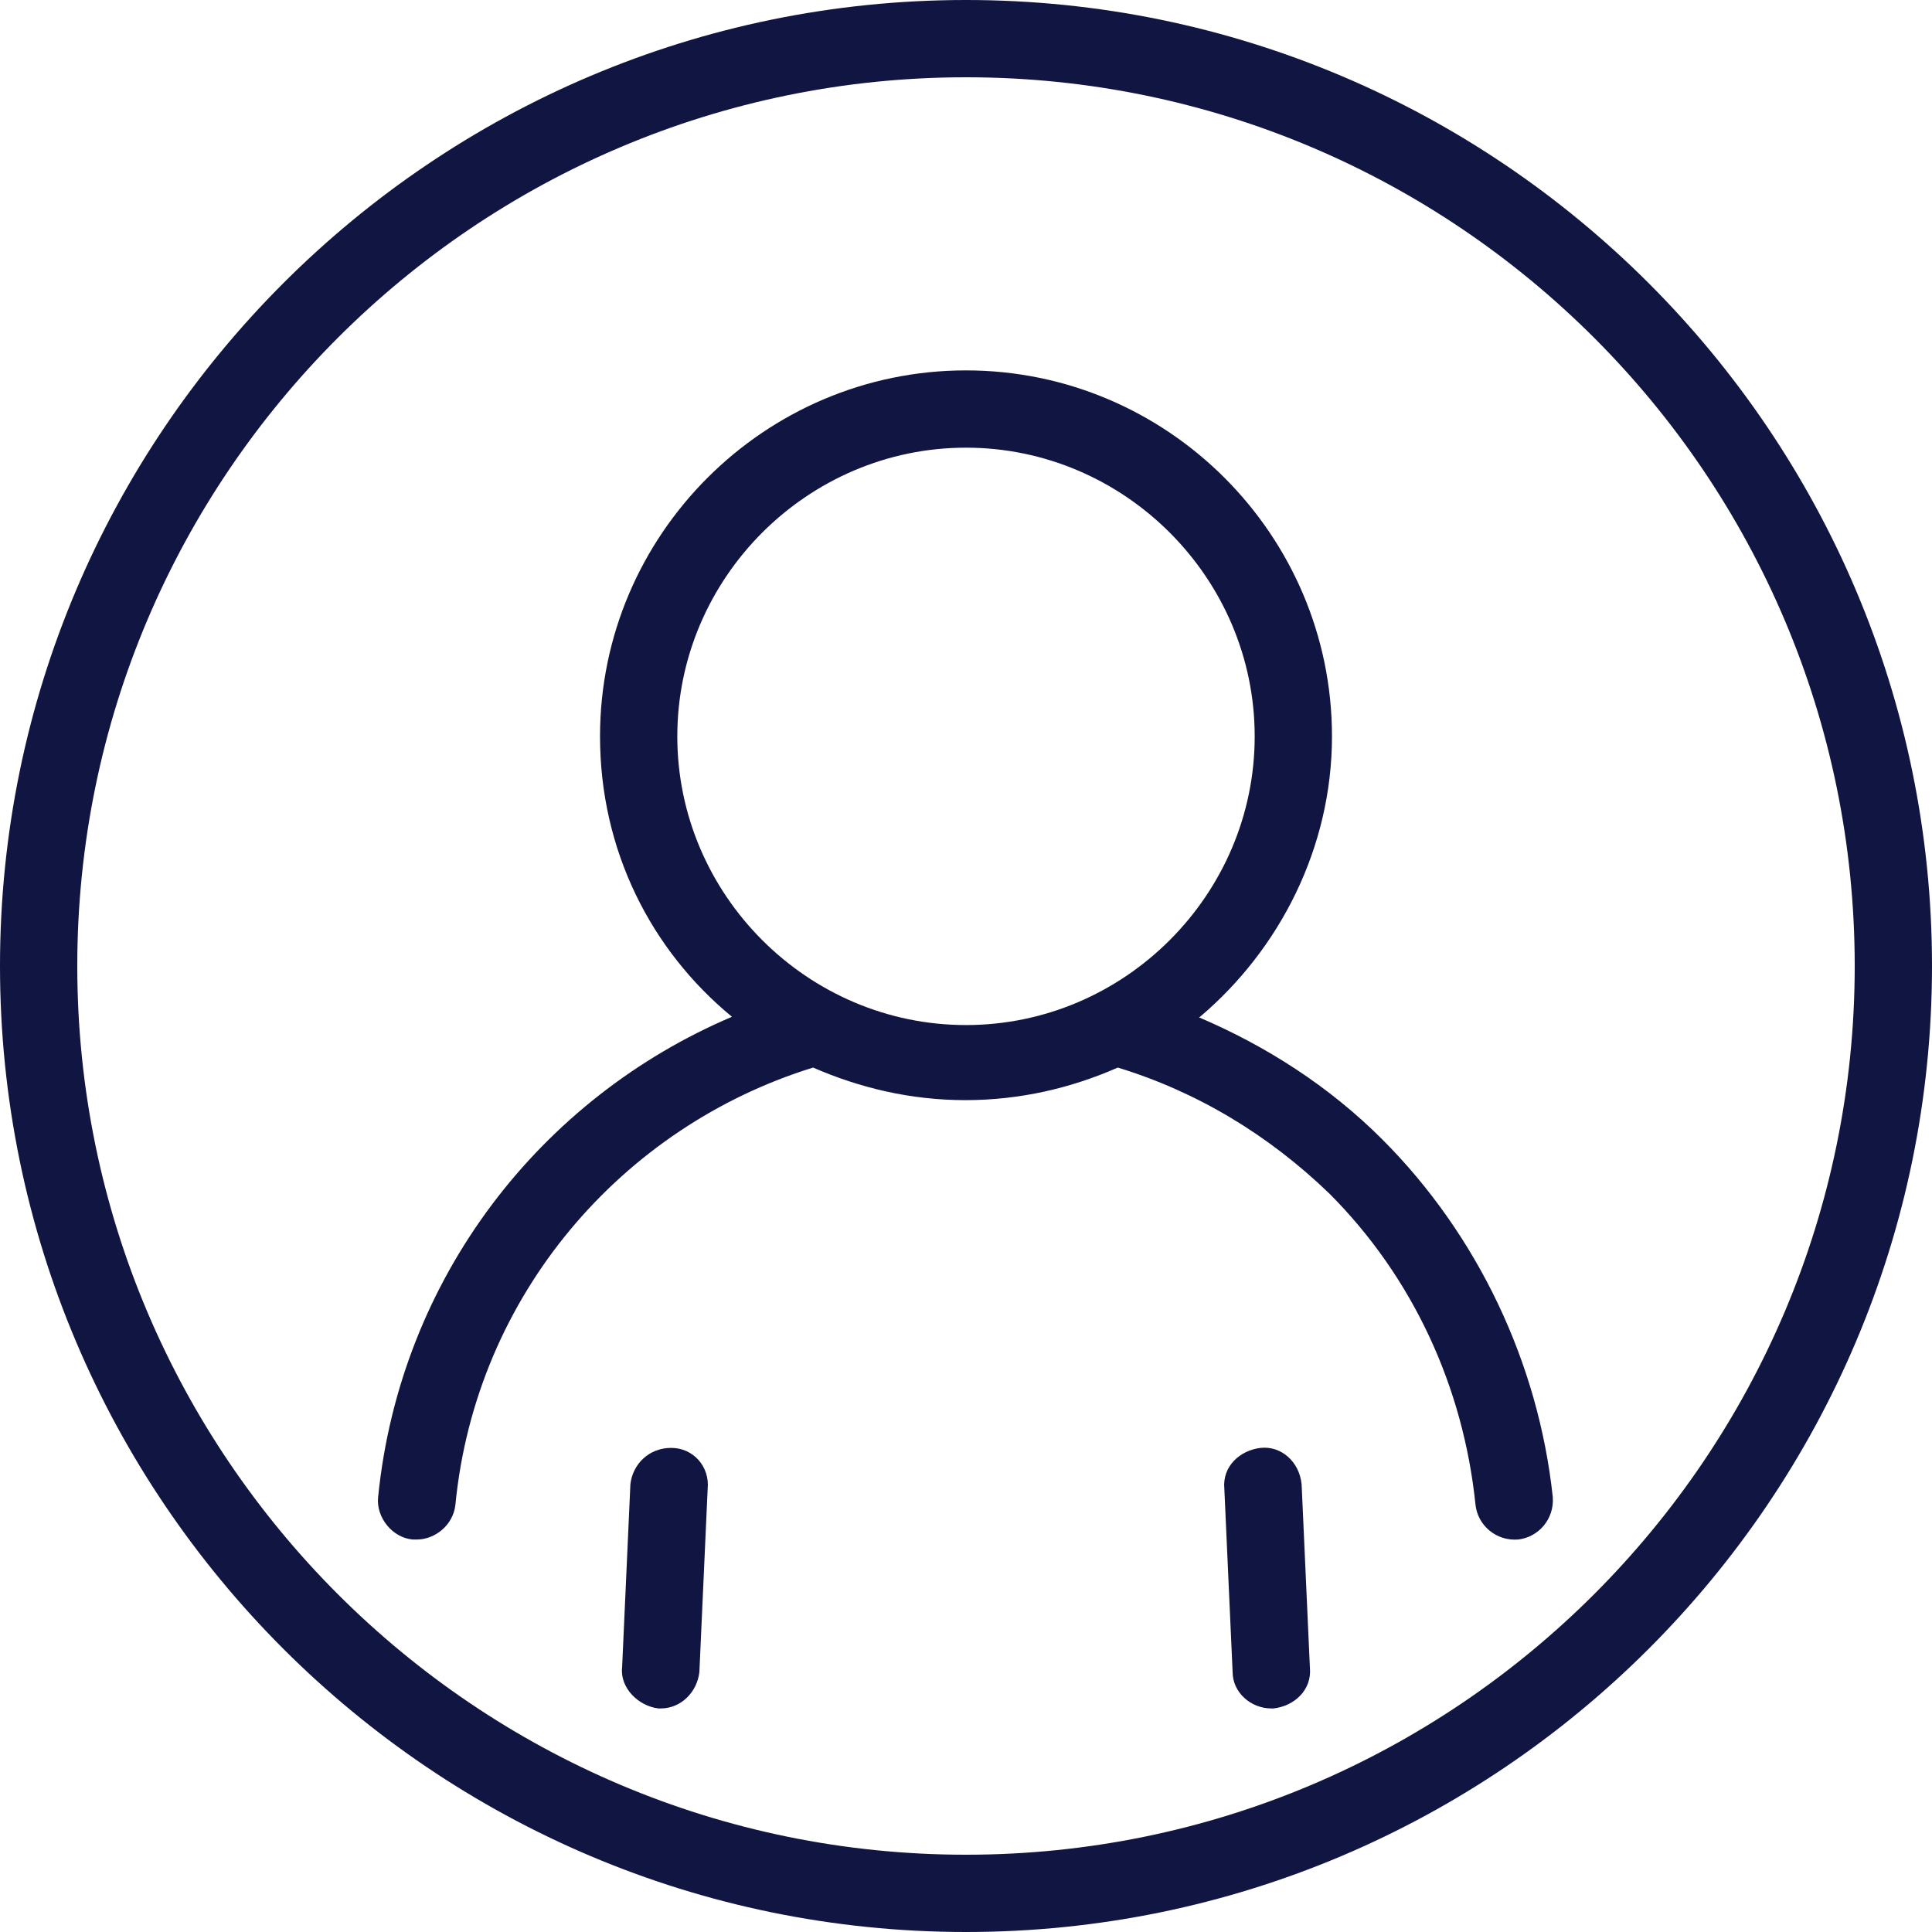
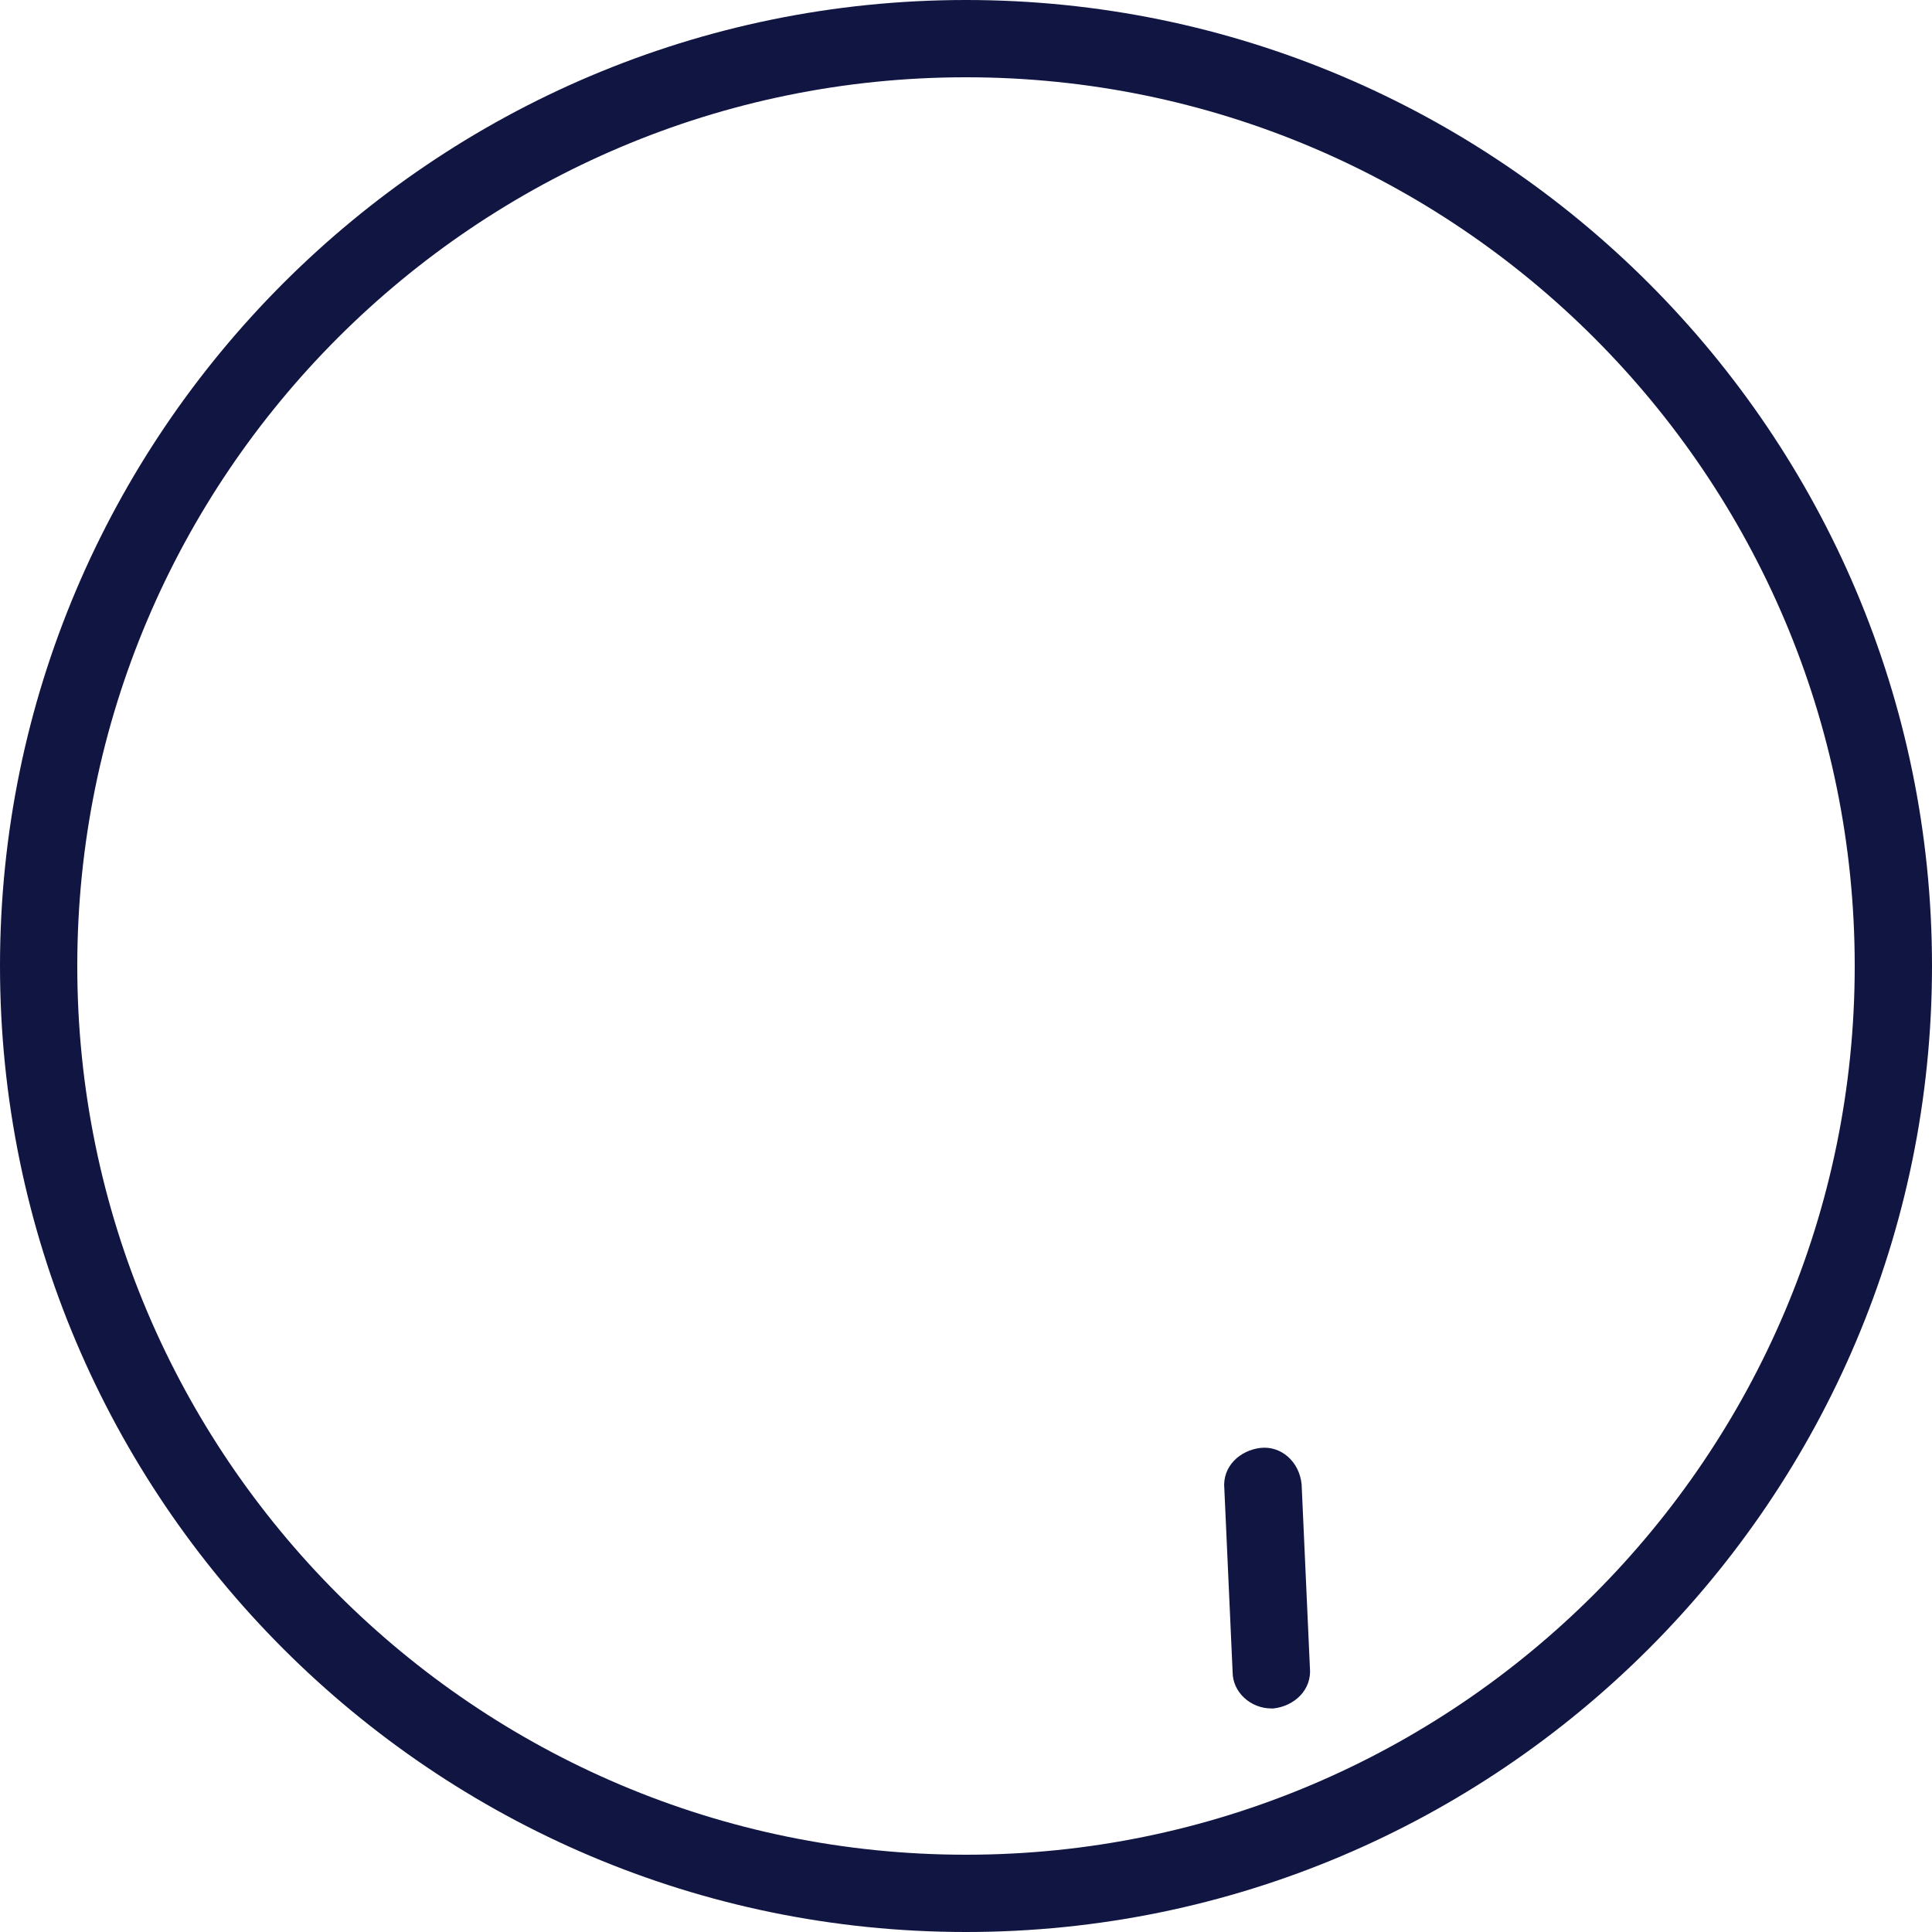
<svg xmlns="http://www.w3.org/2000/svg" id="Layer_2" viewBox="0 0 35 35">
  <defs>
    <style>.cls-1{fill:#111542;stroke-width:0px;}</style>
  </defs>
  <g id="Layer_1-2">
-     <path class="cls-1" d="M12.16,26.23c-.41,0-.7.3-.74.66l-.15,3.32c-.04.37.3.7.66.74h.04c.37,0,.66-.3.7-.66l.15-3.32c.04-.4-.26-.74-.66-.74h0Z" />
    <path class="cls-1" d="M22.84,26.23c-.37.04-.7.33-.66.74l.15,3.32c0,.37.33.66.7.66h.04c.37-.04.7-.33.66-.74l-.15-3.32c-.04-.41-.37-.7-.74-.66h0Z" />
-     <path class="cls-1" d="M21.74,18.42c1.44-1.22,2.39-3.06,2.39-5.08,0-3.65-2.98-6.63-6.63-6.63s-6.63,2.98-6.63,6.63c0,2.06.92,3.87,2.39,5.08-3.46,1.47-6.01,4.72-6.41,8.7-.04.37.26.74.63.77h.07c.33,0,.66-.26.7-.63.37-3.8,3.02-6.85,6.48-7.92.85.37,1.77.59,2.76.59s1.92-.22,2.76-.59c1.44.44,2.73,1.22,3.83,2.28,1.51,1.51,2.43,3.5,2.65,5.64.04.37.37.66.77.63.37-.04.66-.37.63-.77-.26-2.43-1.36-4.75-3.09-6.48-.96-.96-2.1-1.69-3.32-2.21h0ZM12.27,13.34c0-2.87,2.36-5.23,5.23-5.23s5.23,2.36,5.23,5.23-2.36,5.23-5.23,5.23-5.23-2.36-5.23-5.23Z" />
    <path class="cls-1" d="M17.5,0C7.85,0,0,7.85,0,17.5s7.85,17.5,17.5,17.5,17.5-7.85,17.5-17.5S27.15,0,17.5,0ZM17.5,33.6c-8.88,0-16.1-7.22-16.1-16.1S8.62,1.4,17.5,1.4s16.1,7.22,16.1,16.1-7.22,16.1-16.1,16.1Z" />
  </g>
</svg>